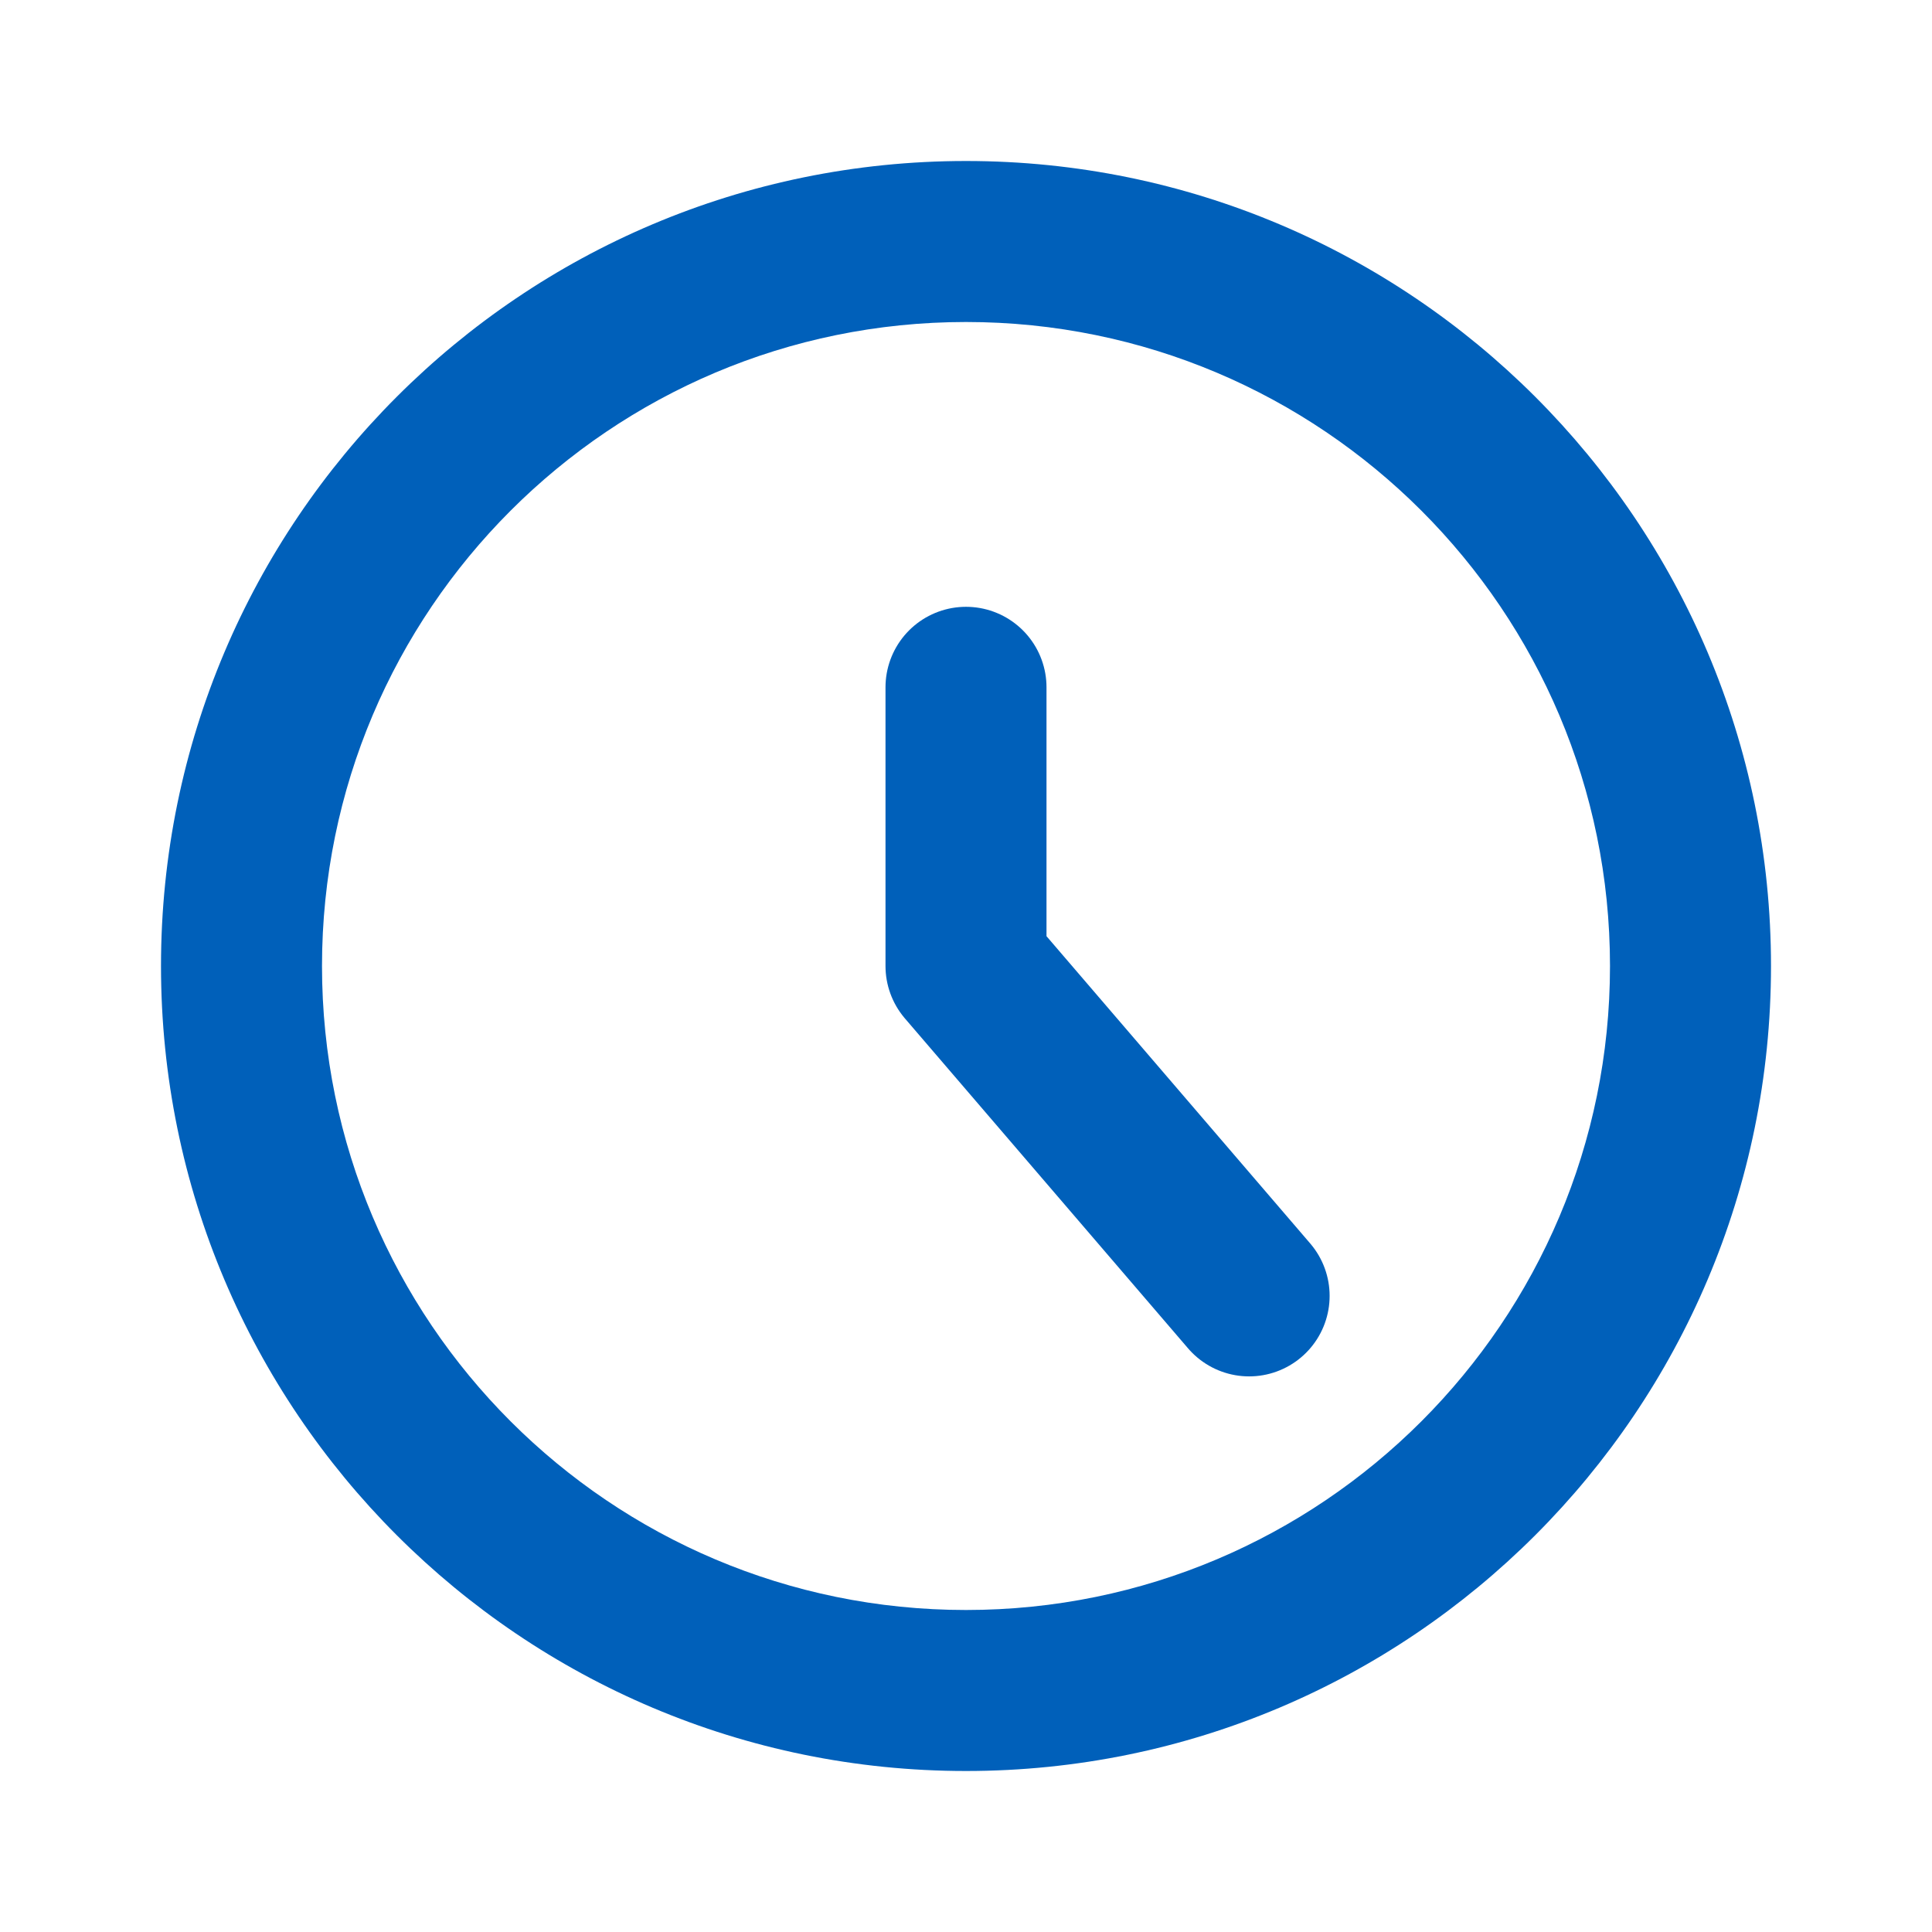
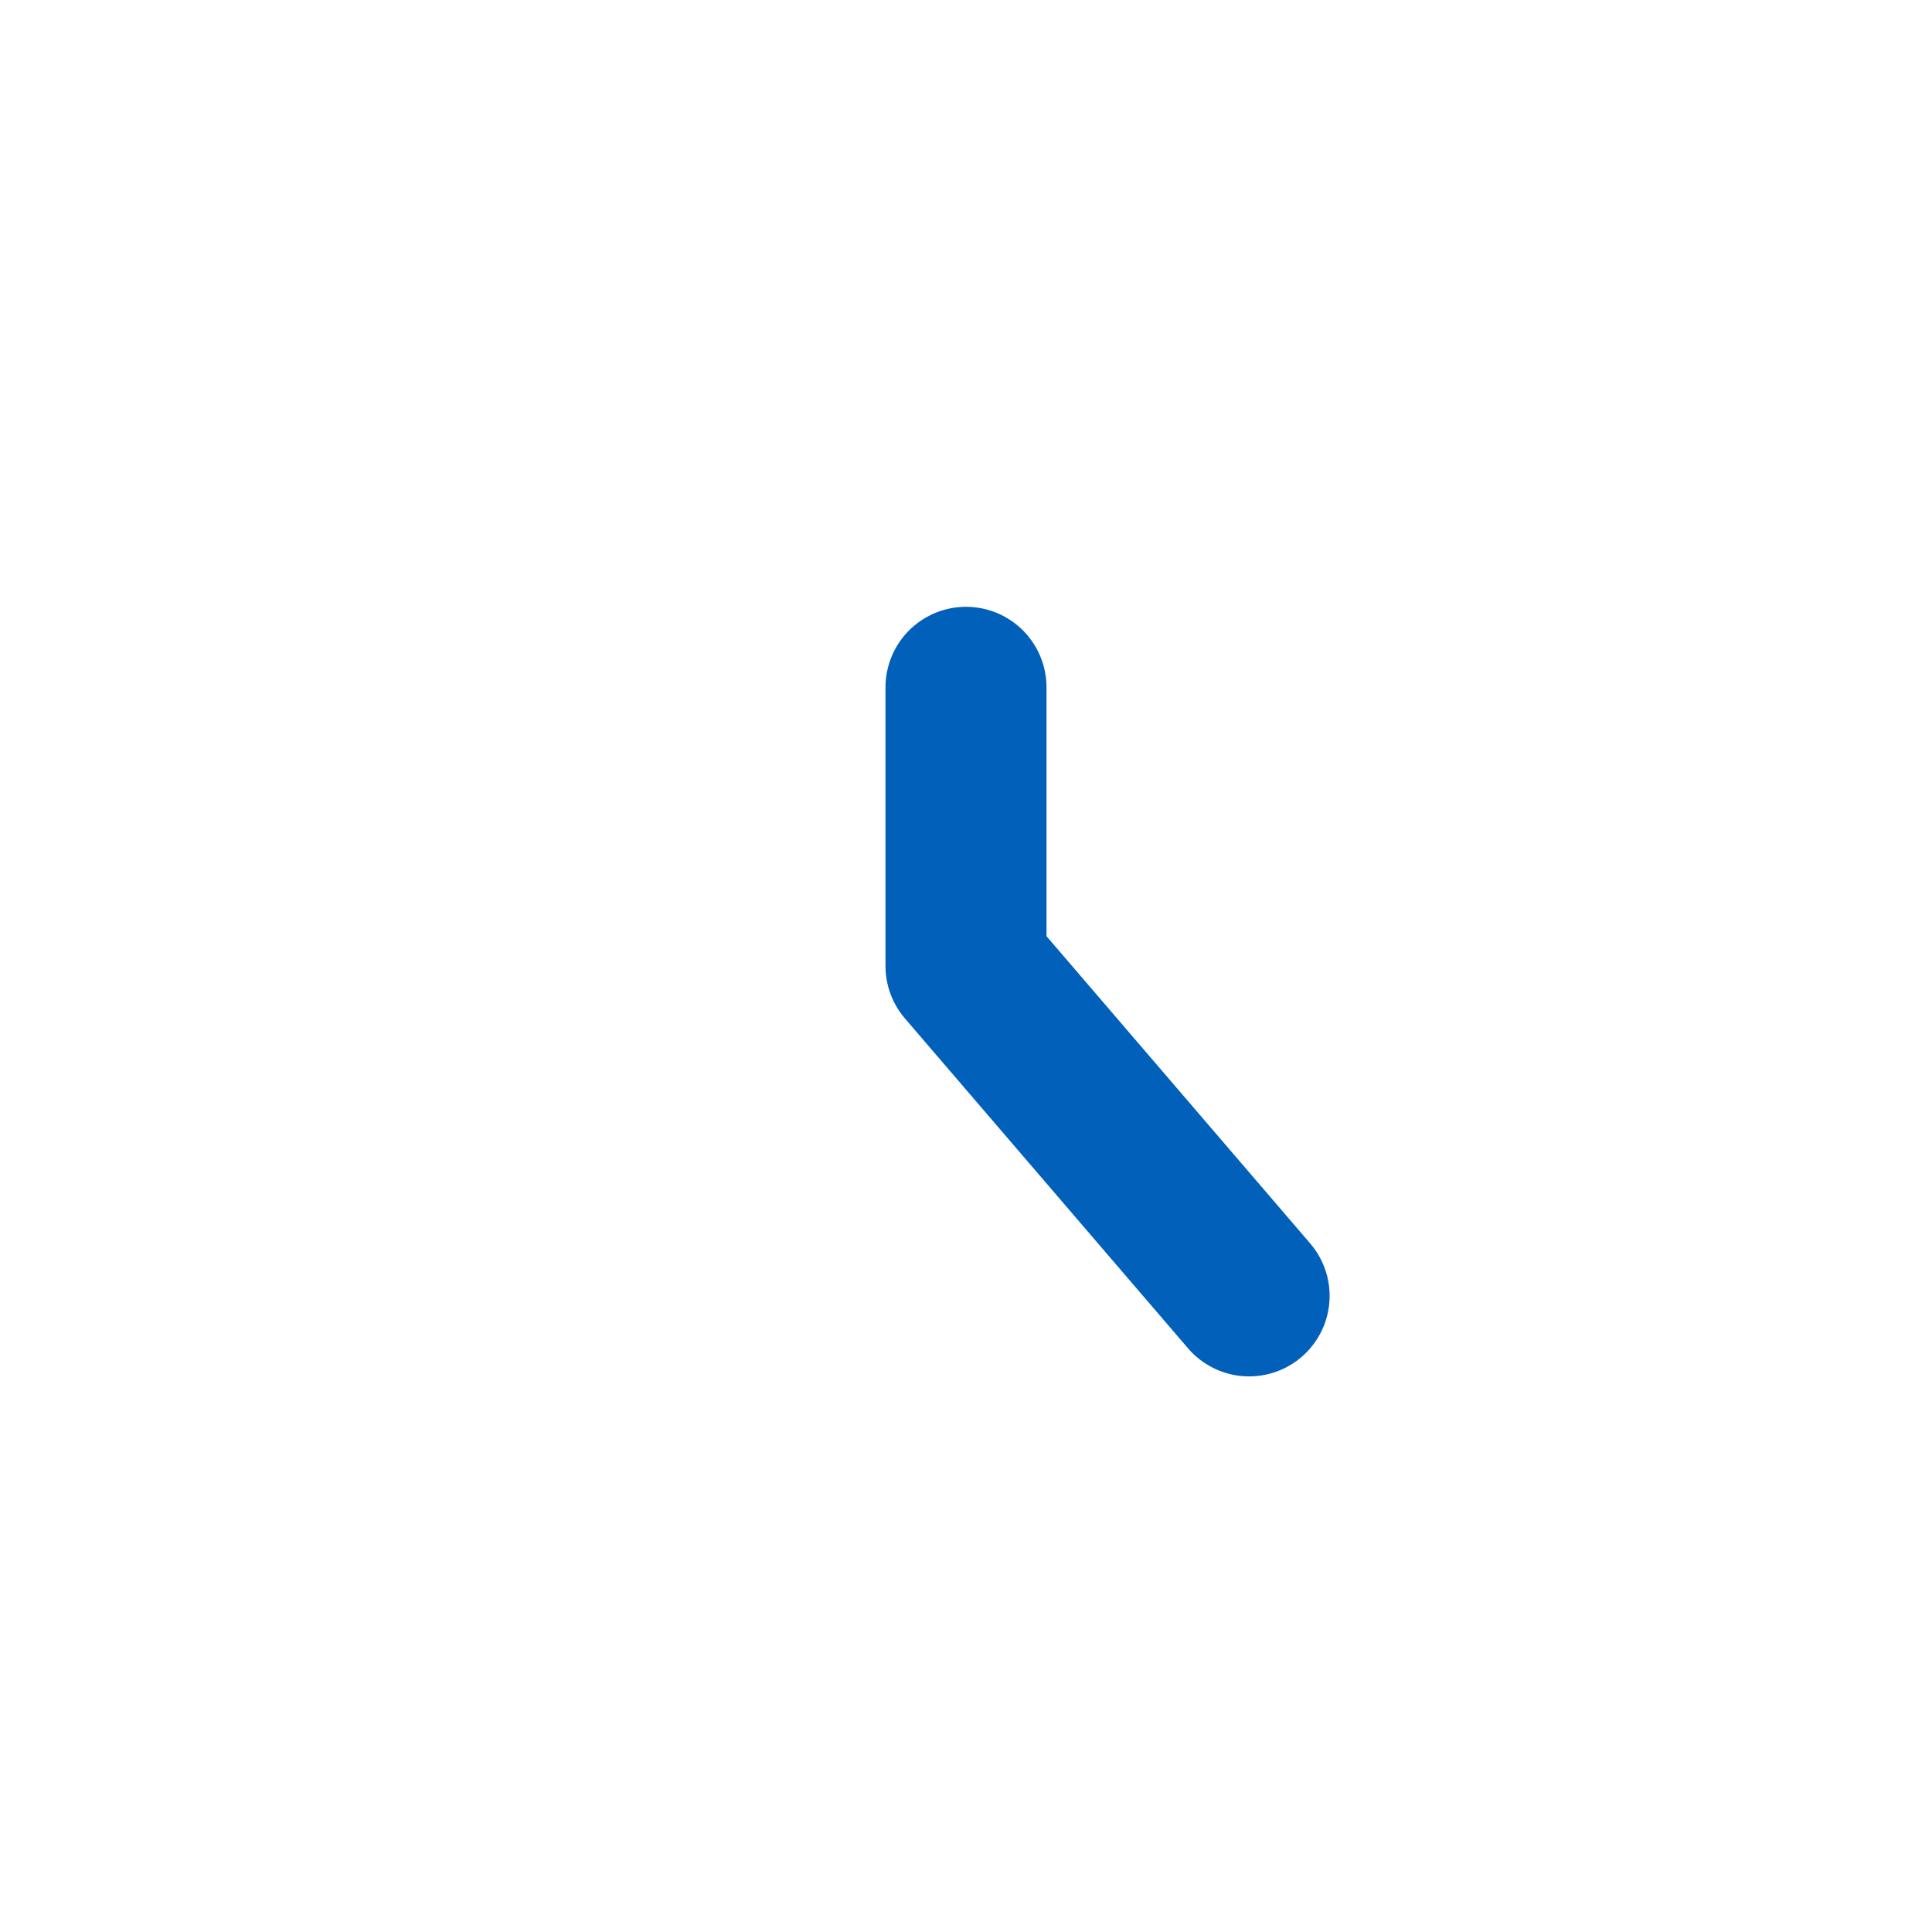
<svg xmlns="http://www.w3.org/2000/svg" width="24px" height="24px" viewBox="0 0 24 24" version="1.1">
  <title>icon/blue/clock</title>
  <g id="Symbols" stroke="none" stroke-width="1" fill="none" fill-rule="evenodd">
    <g id="Group-2">
-       <path d="M12,2 C6.477,2 2,6.477 2,12 C2,17.523 6.477,22 12,22 C17.523,22 22,17.523 22,12 C22,6.477 17.523,2 12,2 Z M12,4 C16.418,4 20,7.582 20,12 C20,16.418 16.418,20 12,20 C7.582,20 4,16.418 4,12 C4,7.582 7.582,4 12,4 Z" id="Oval" fill="#0060BA" fill-rule="nonzero" />
      <g id="Group" stroke="#0060BA" stroke-linecap="round" stroke-linejoin="round" stroke-width="2">
        <polyline id="Path" points="12 8.538 12 12 15.517 16.098" />
      </g>
    </g>
  </g>
</svg>